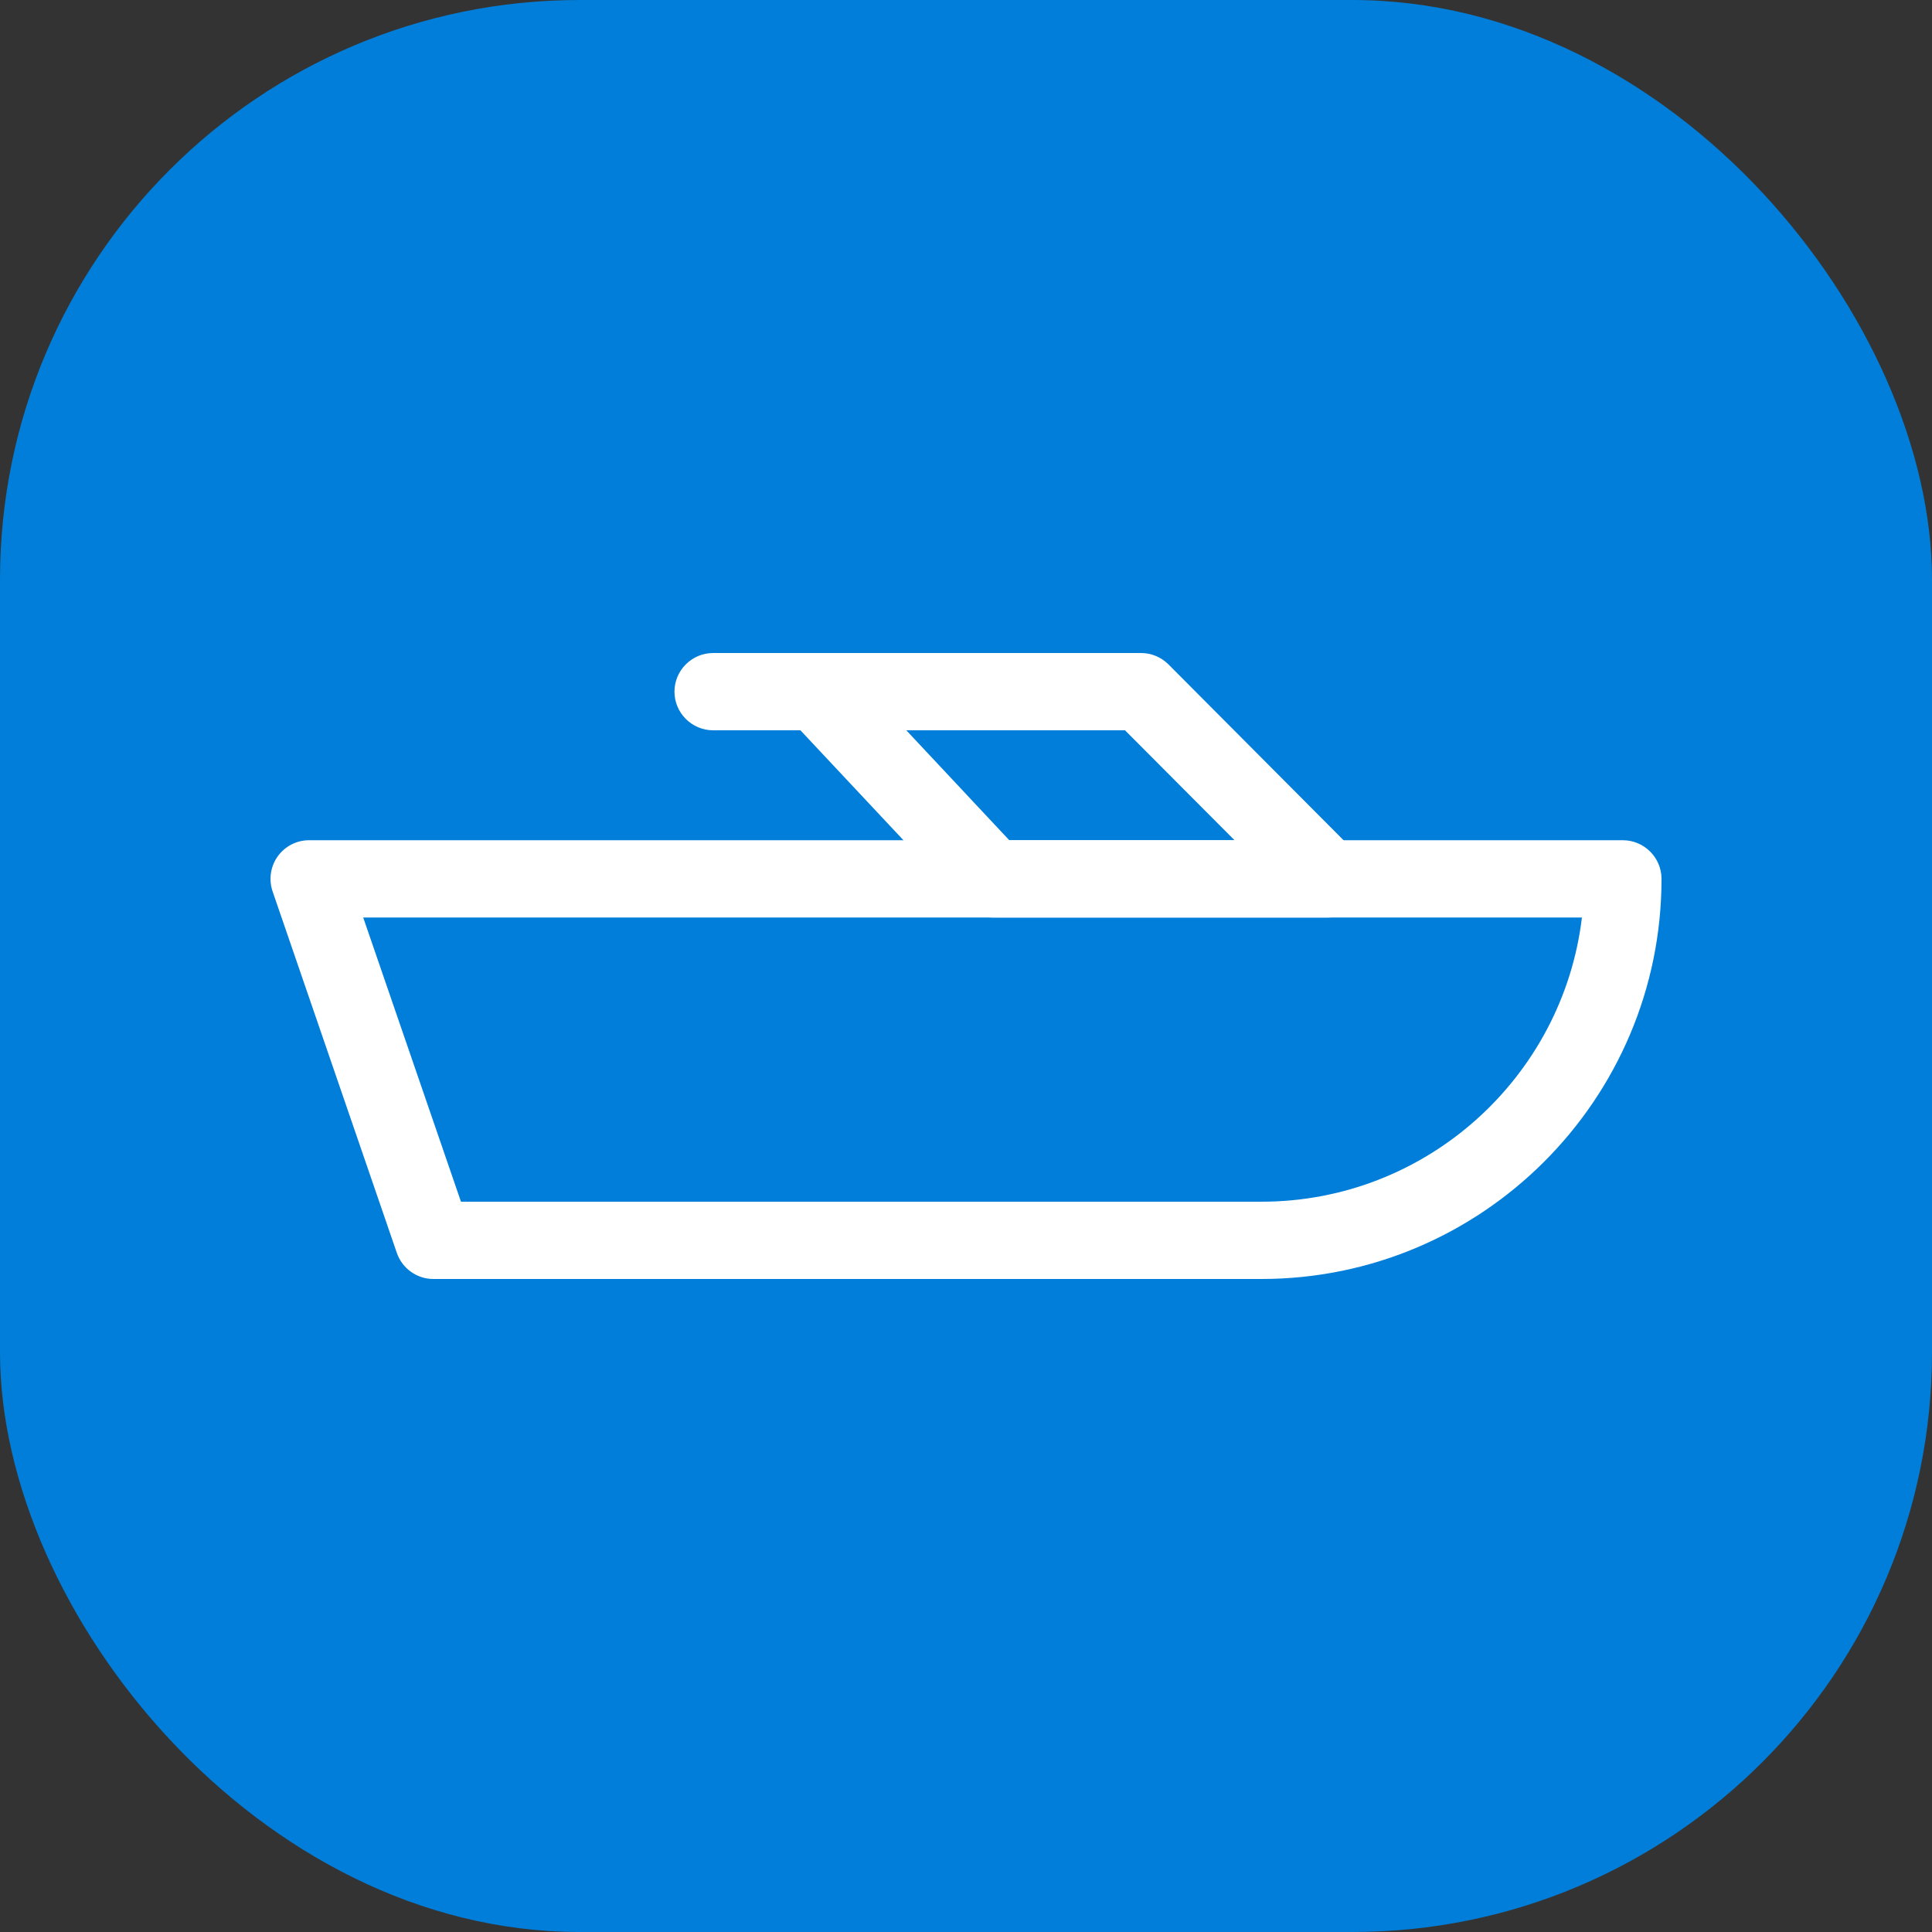
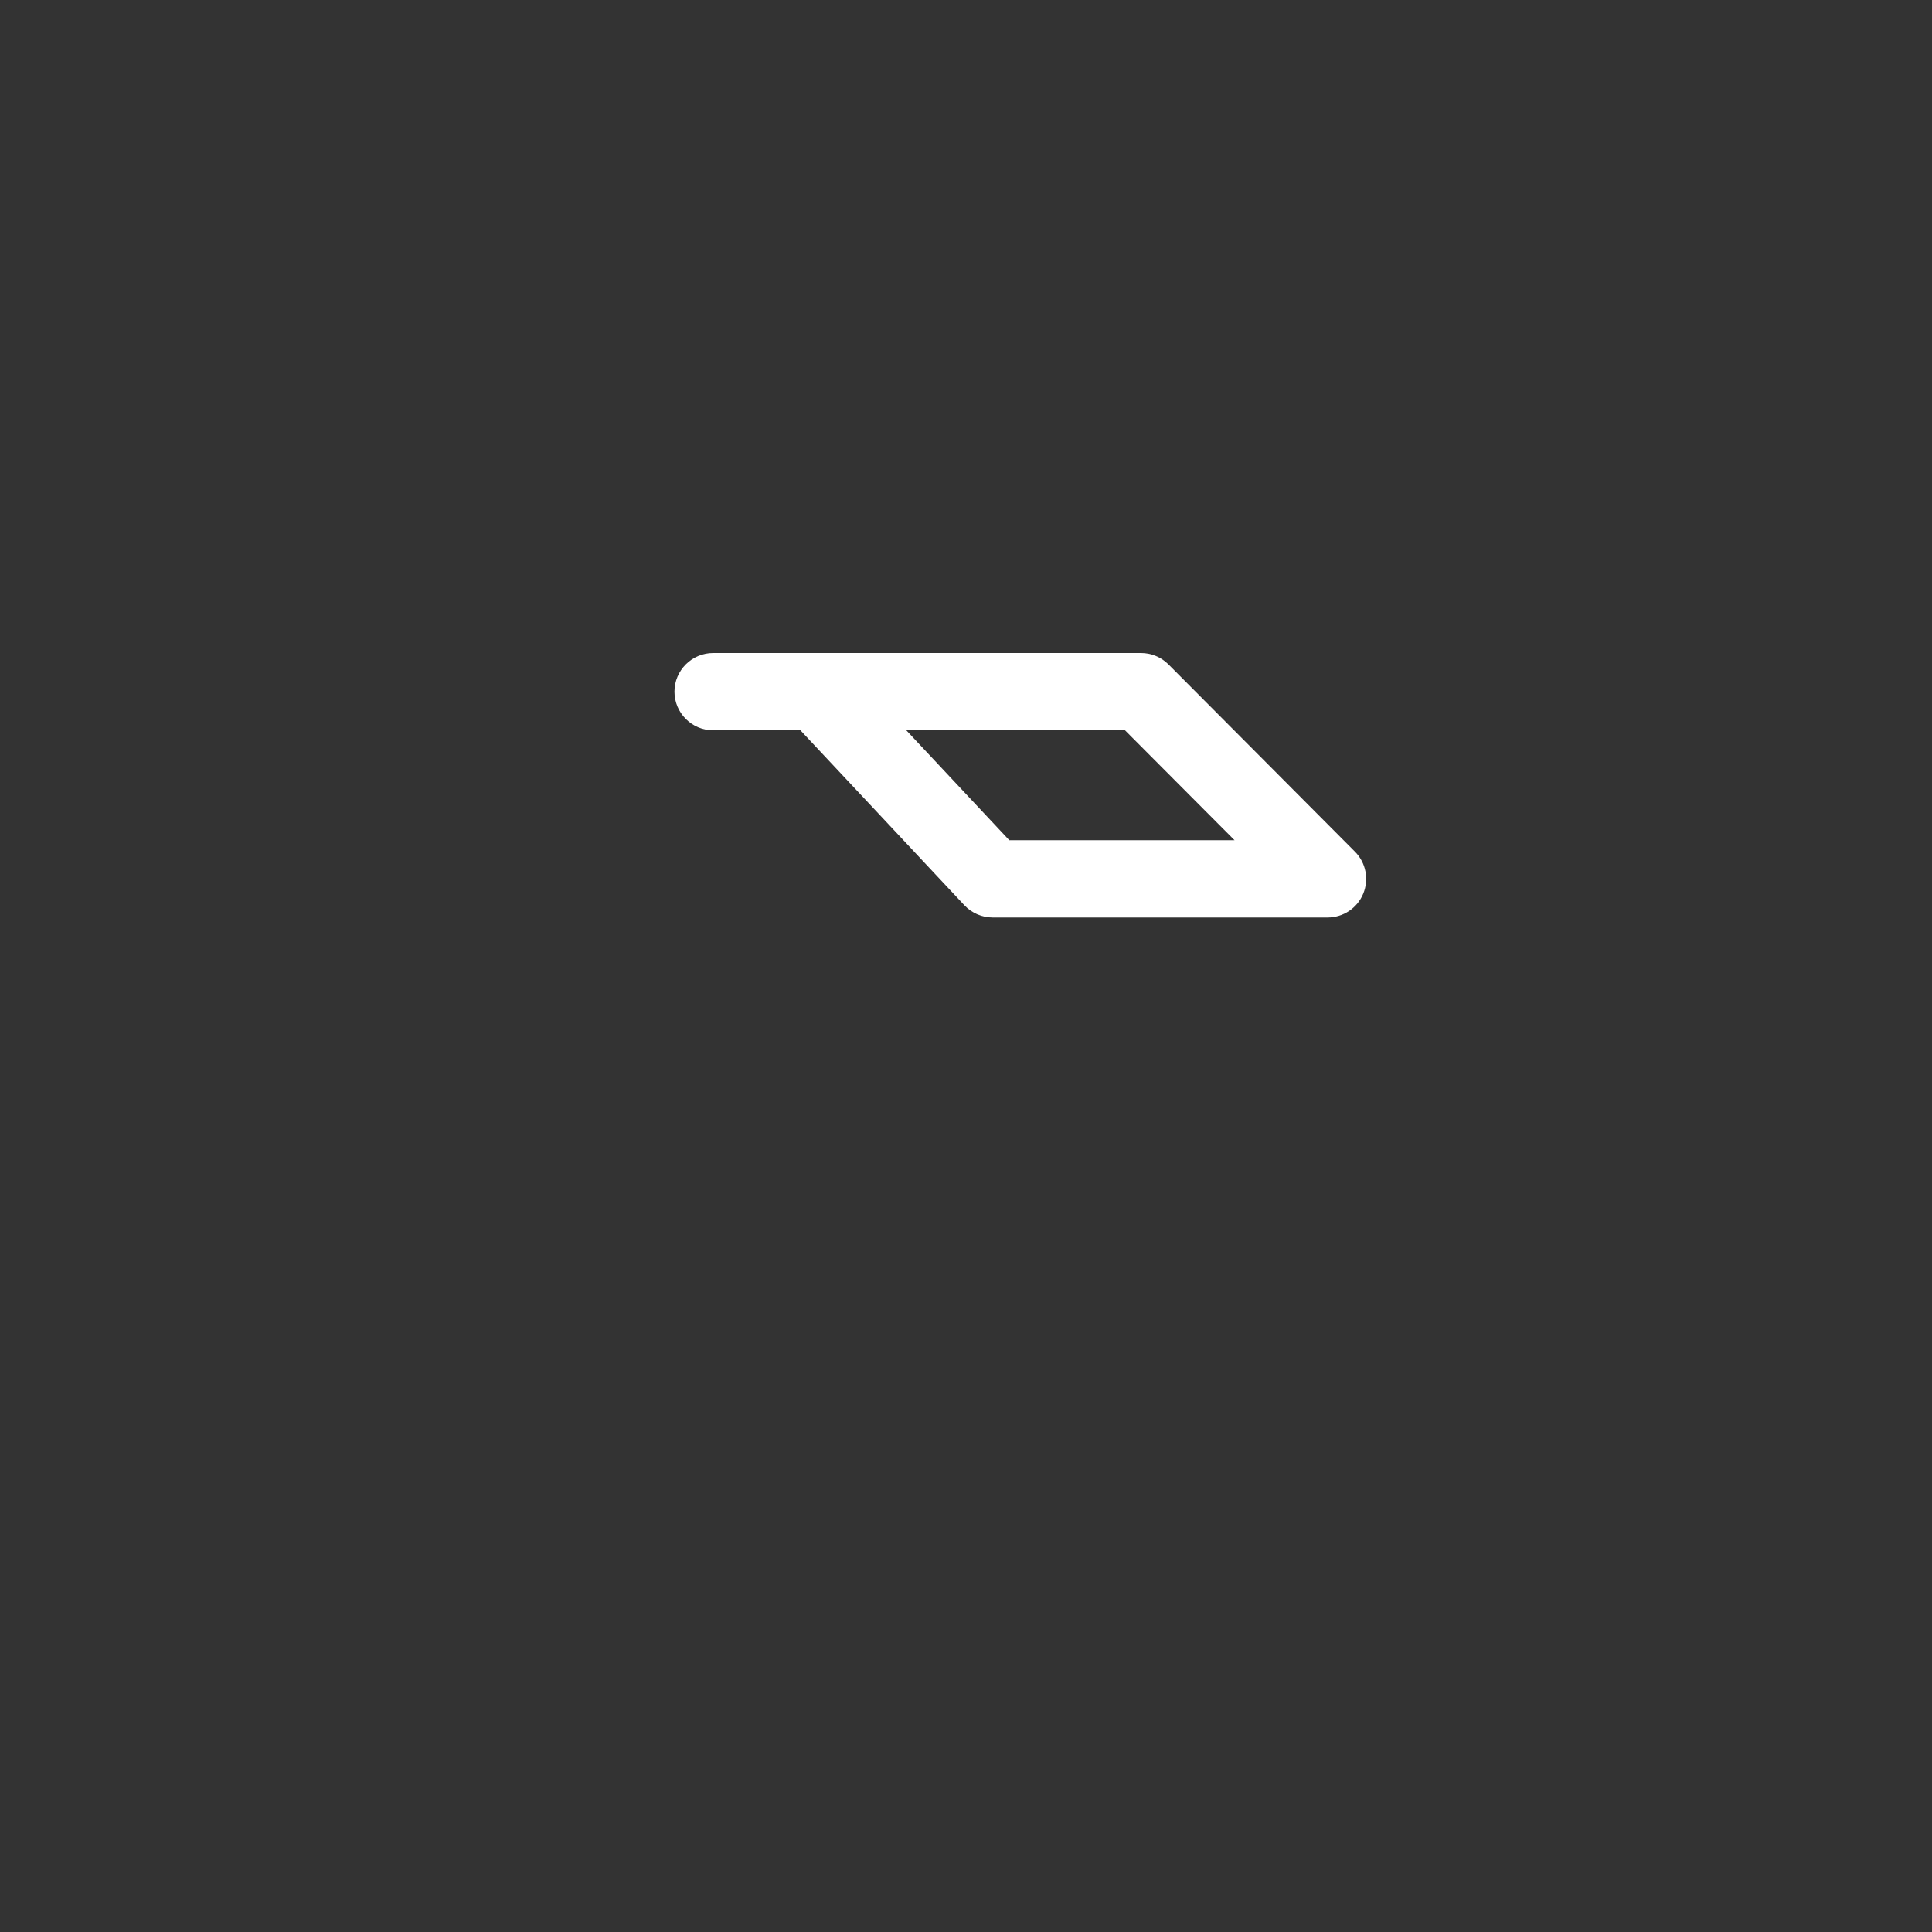
<svg xmlns="http://www.w3.org/2000/svg" id="_Слой_1" data-name="Слой 1" viewBox="0 0 100 100">
  <rect x="0" y="0" width="100" height="100" fill="#333333" stroke="none" />
-   <rect width="100" height="100" rx="30" ry="30" style="fill: #007ed9;" />
  <g>
-     <path d="M65.29,66.2H22.43c-.85,0-1.61-.54-1.89-1.35l-6.43-18.71c-.21-.61-.11-1.29.26-1.81.38-.53.98-.84,1.63-.84h68c1.1,0,2,.9,2,2,0,11.42-9.29,20.71-20.71,20.71ZM23.86,62.2h41.43c8.54,0,15.6-6.44,16.59-14.71H18.8s5.06,14.71,5.06,14.71Z" style="fill: #fff;" />
    <path d="M68.71,47.49h-17.33c-.55,0-1.08-.23-1.46-.63l-8.49-9.06h-4.52c-1.1,0-2-.9-2-2s.9-2,2-2h22.15c.53,0,1.04.21,1.42.59l9.65,9.69c.57.57.74,1.43.43,2.18-.31.75-1.04,1.23-1.85,1.23ZM52.25,43.49h11.65l-5.67-5.69h-11.32l5.33,5.69Z" style="fill: #fff;" />
  </g>
</svg>